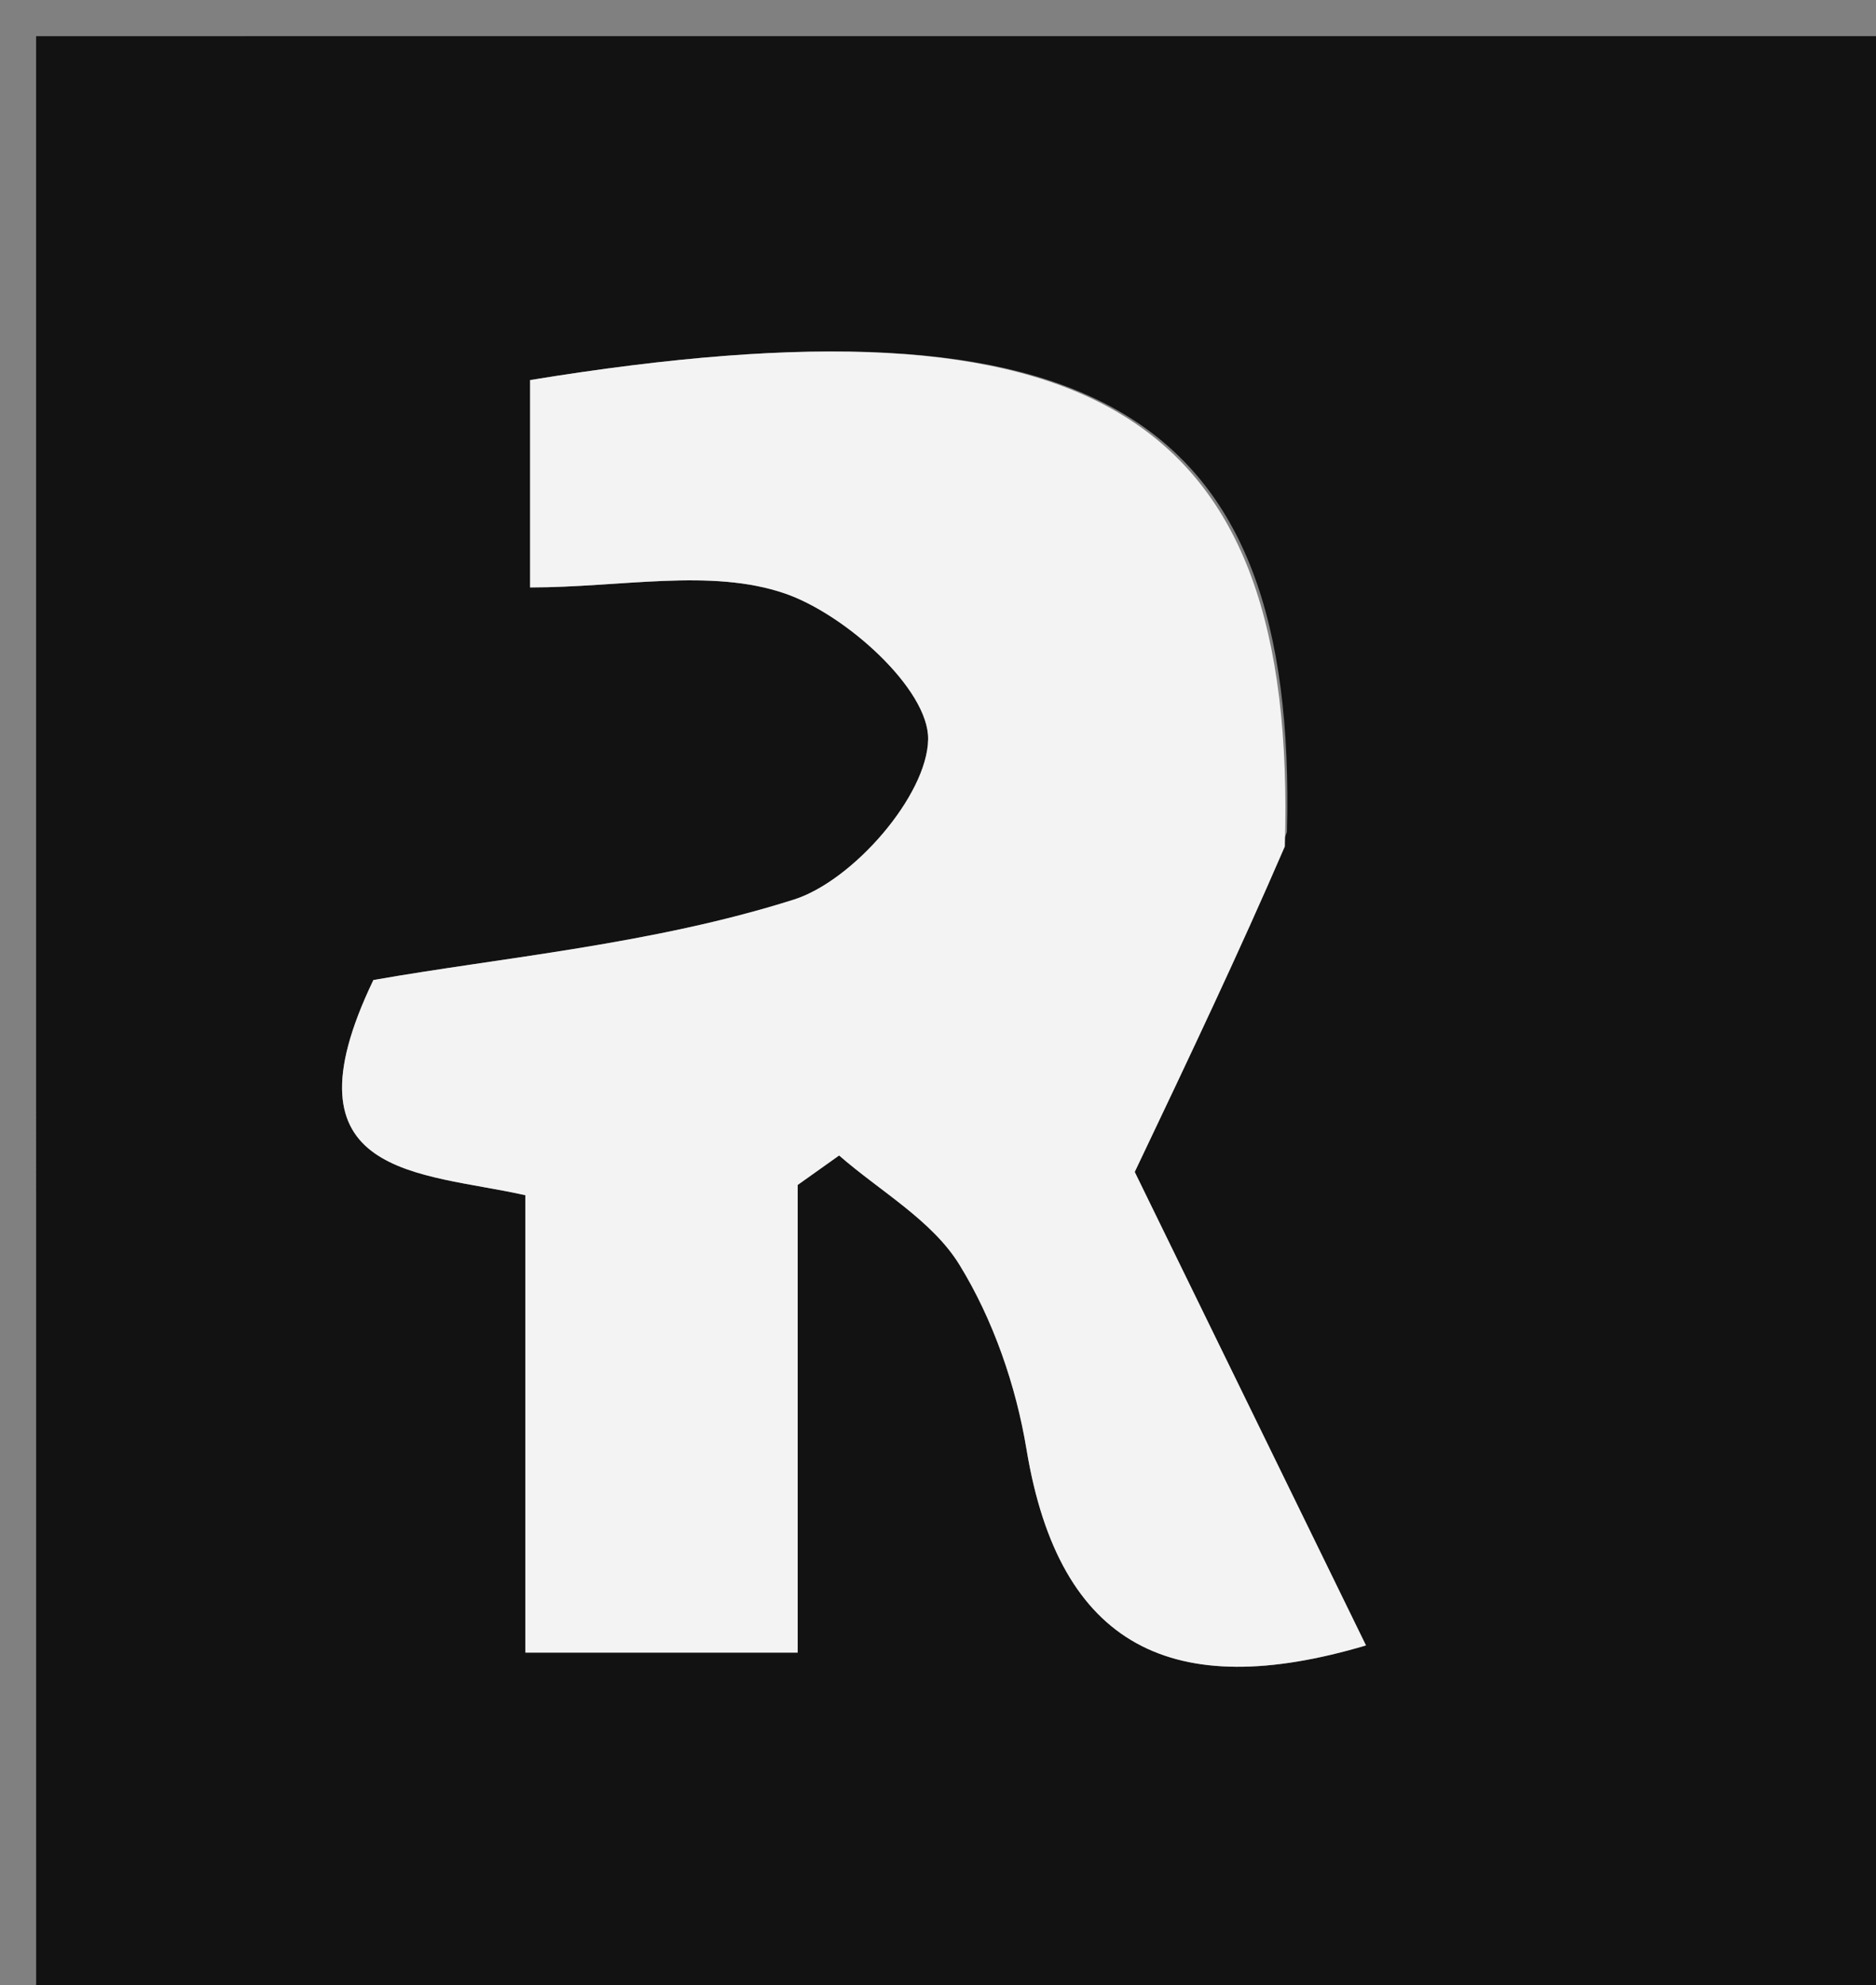
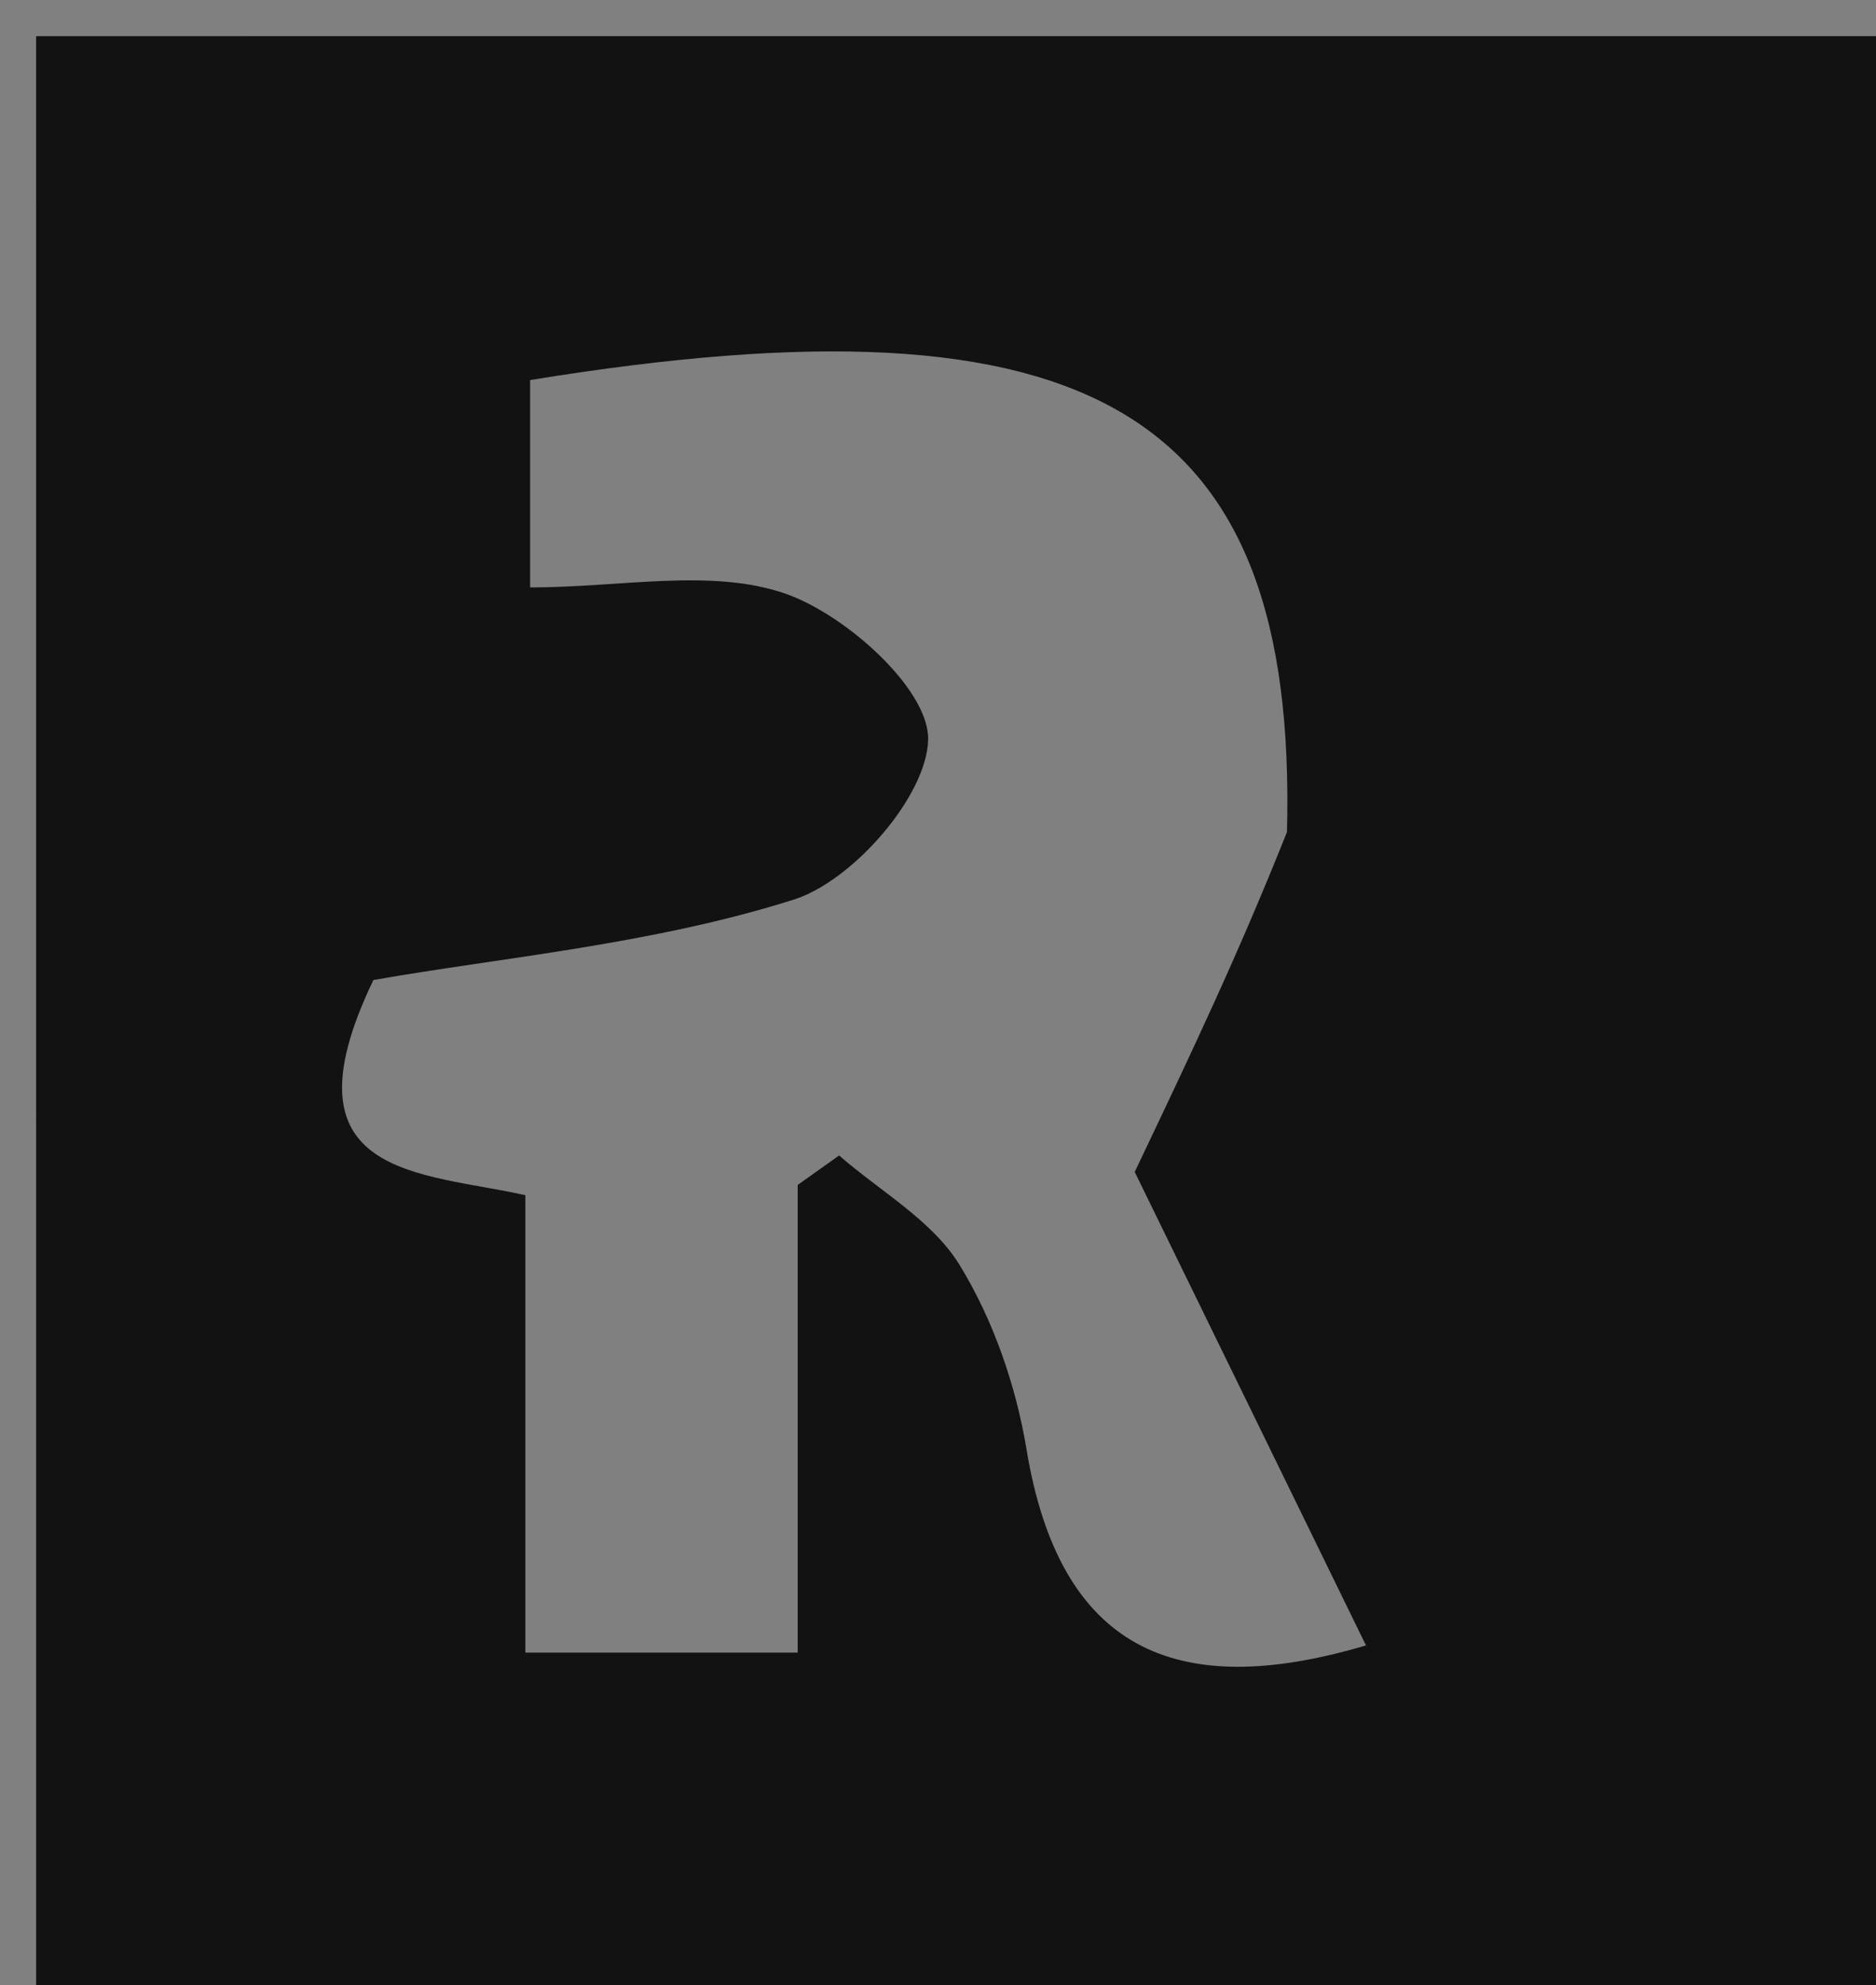
<svg xmlns="http://www.w3.org/2000/svg" version="1.1" id="Layer_1" x="0px" y="0px" width="100%" viewBox="0 0 52 55" enable-background="new 0 0 52 55" xml:space="preserve">
  <rect x="0" y="0" width="52" height="55" fill="#808080" stroke="none" />
  <path fill="#121212" opacity="1" stroke="none" d=" M35.003,56   C23.336,56 12.169,56 1.002,56   C1.001,37.668 1.001,19.335 1.001,1.002   C18.332,1.001 35.665,1.001 52.998,1.001   C52.999,19.332 52.999,37.665 52.999,55.998   C47.168,56 41.336,56 35.003,56  M35.673,23.052   C35.972,11.401 30.296,7.985 14.694,10.53   C14.694,12.27 14.694,14.026 14.694,16.275   C17.223,16.275 19.704,15.737 21.757,16.443   C23.444,17.023 25.747,19.098 25.727,20.481   C25.704,22.035 23.649,24.401 22.005,24.923   C18.09,26.164 13.897,26.528 10.35,27.152   C7.71,32.644 11.661,32.462 14.562,33.114   C14.562,37.503 14.562,41.615 14.562,45.787   C17.205,45.787 19.454,45.787 22.111,45.787   C22.111,41.321 22.111,37.075 22.111,32.829   C22.494,32.557 22.877,32.285 23.259,32.013   C24.397,33.006 25.839,33.812 26.594,35.04   C27.529,36.559 28.161,38.386 28.454,40.157   C29.364,45.656 32.535,47.167 37.863,45.587   C35.575,40.906 33.271,36.19 31.453,32.469   C33.068,29.077 34.311,26.465 35.673,23.052  z" />
-   <path fill="#F3F3F3" opacity="1" stroke="none" d=" M35.614,23.453   C34.311,26.465 33.068,29.077 31.453,32.469   C33.271,36.19 35.575,40.906 37.863,45.587   C32.535,47.167 29.364,45.656 28.454,40.157   C28.161,38.386 27.529,36.559 26.594,35.04   C25.839,33.812 24.397,33.006 23.259,32.013   C22.877,32.285 22.494,32.557 22.111,32.829   C22.111,37.075 22.111,41.321 22.111,45.787   C19.454,45.787 17.205,45.787 14.562,45.787   C14.562,41.615 14.562,37.503 14.562,33.114   C11.661,32.462 7.71,32.644 10.35,27.152   C13.897,26.528 18.09,26.164 22.005,24.923   C23.649,24.401 25.704,22.035 25.727,20.481   C25.747,19.098 23.444,17.023 21.757,16.443   C19.704,15.737 17.223,16.275 14.694,16.275   C14.694,14.026 14.694,12.27 14.694,10.53   C30.296,7.985 35.972,11.401 35.614,23.453  z" />
</svg>